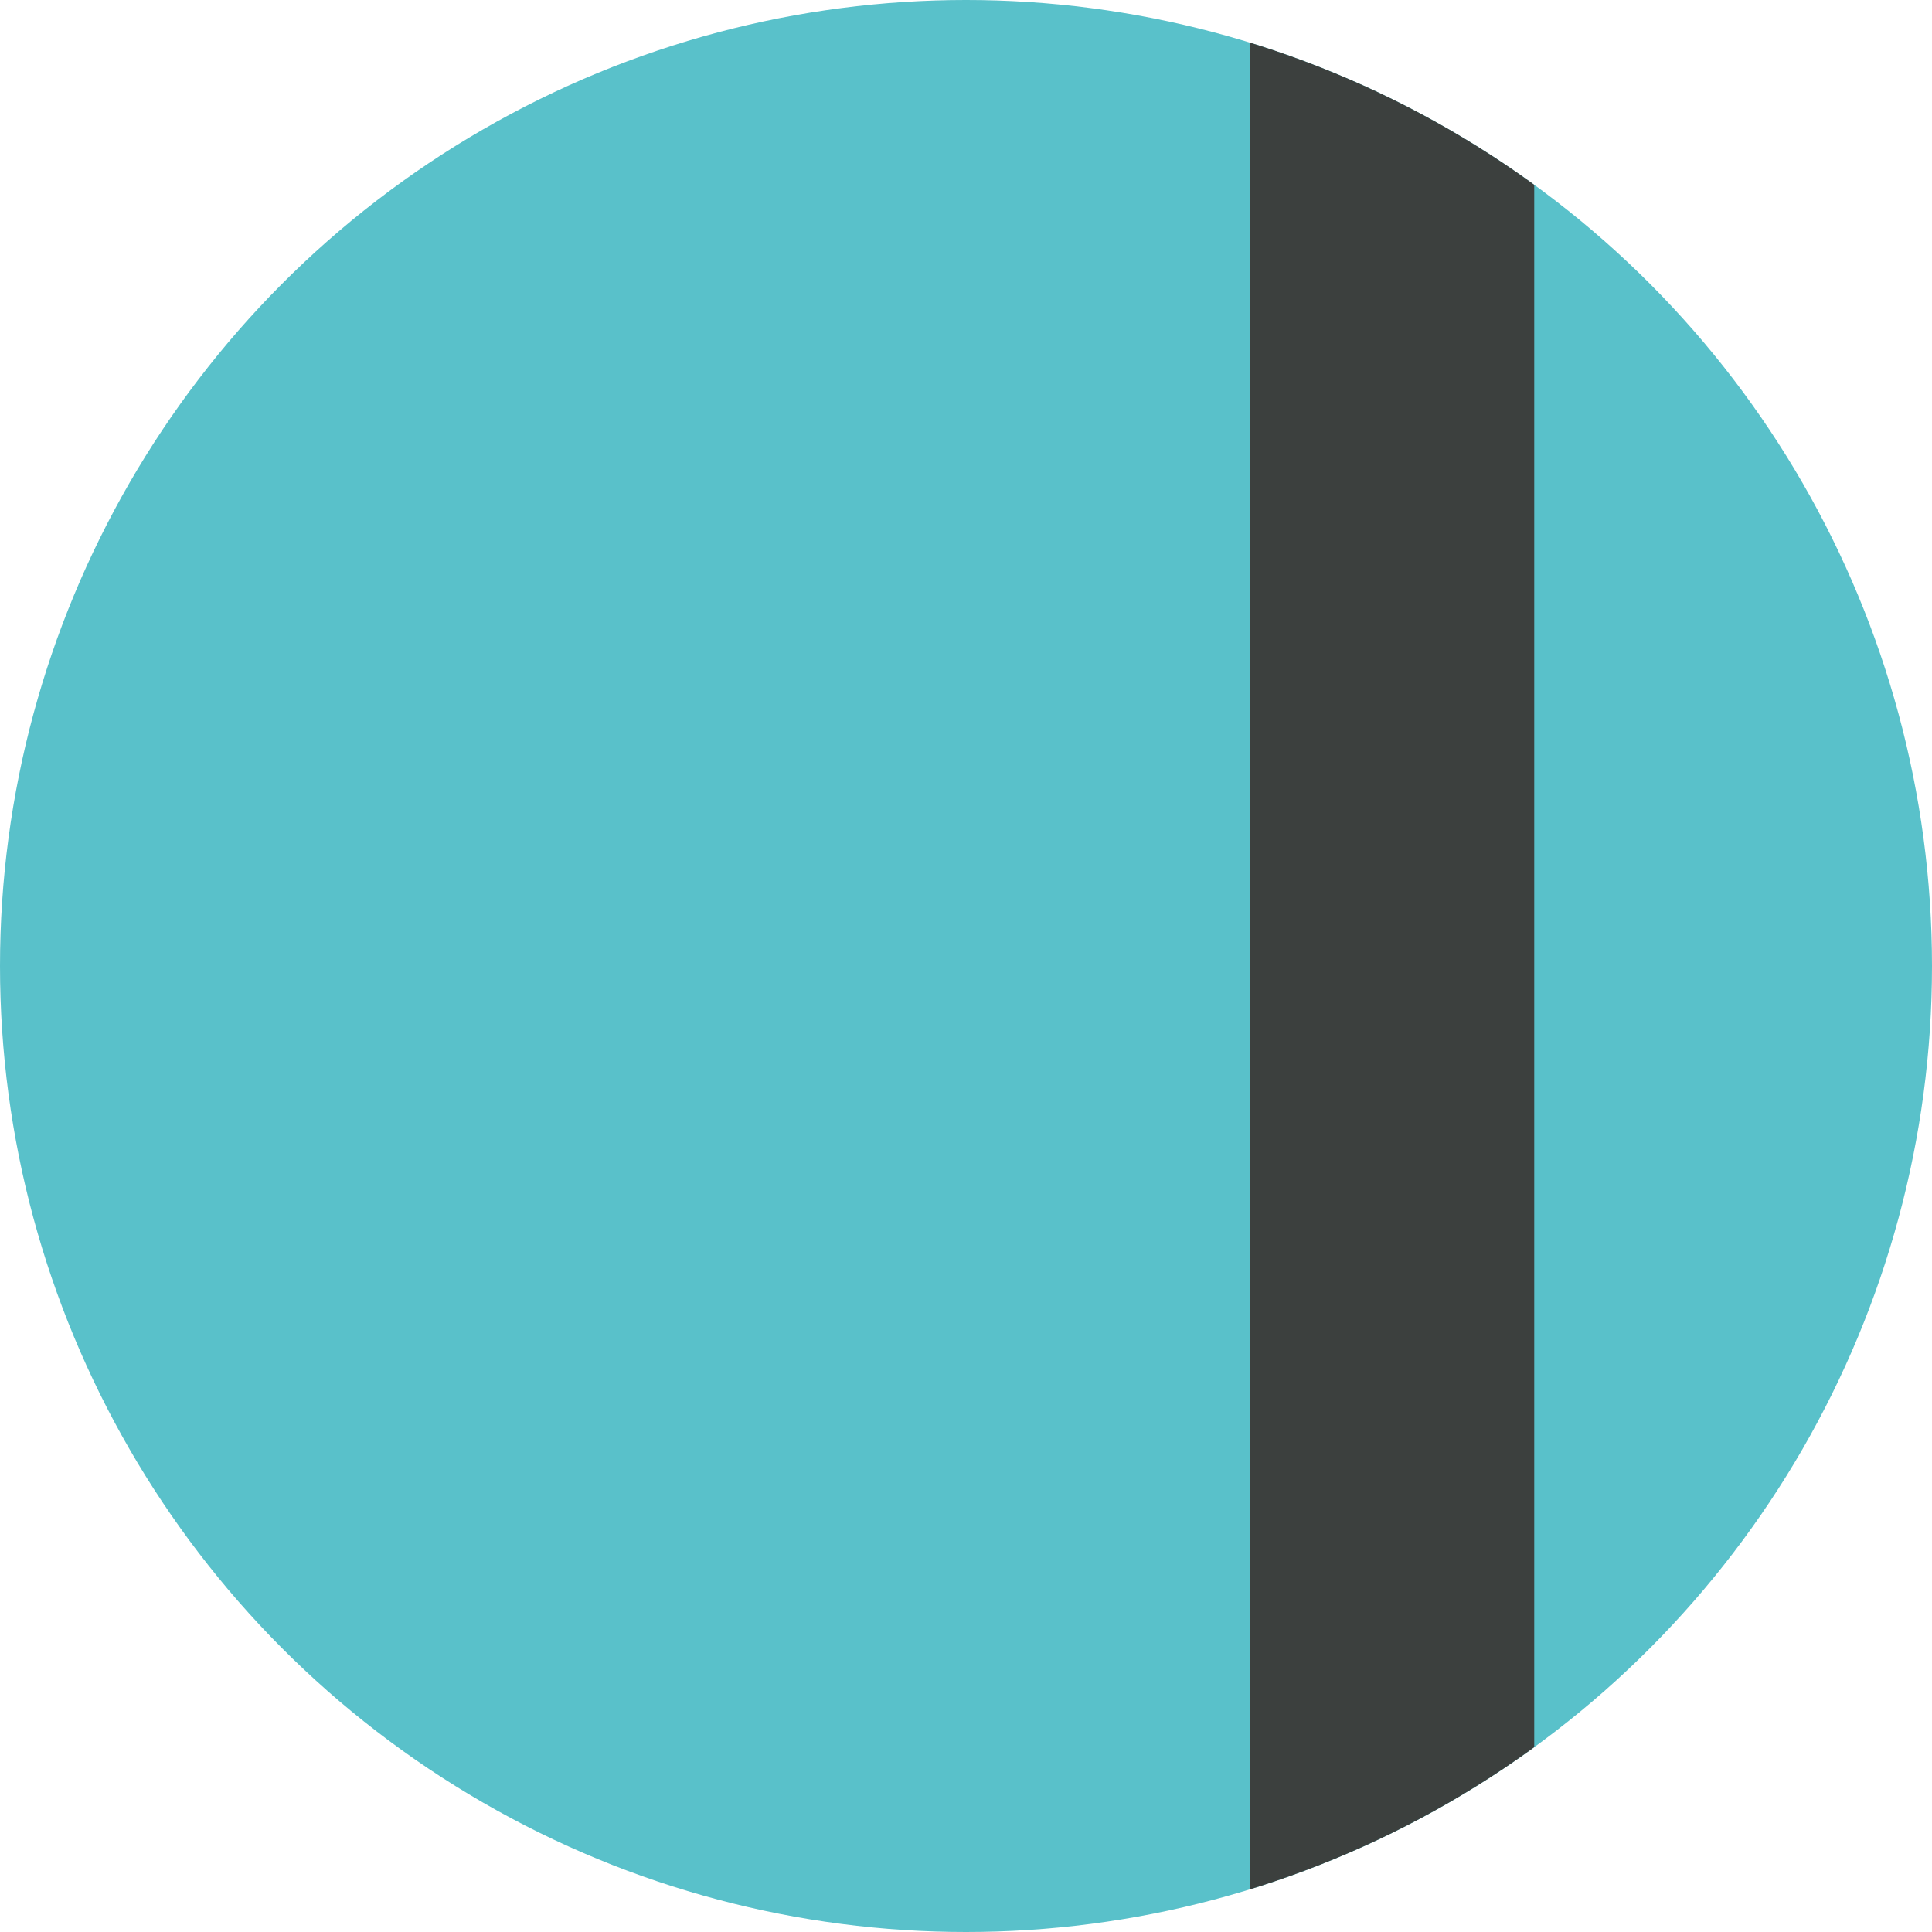
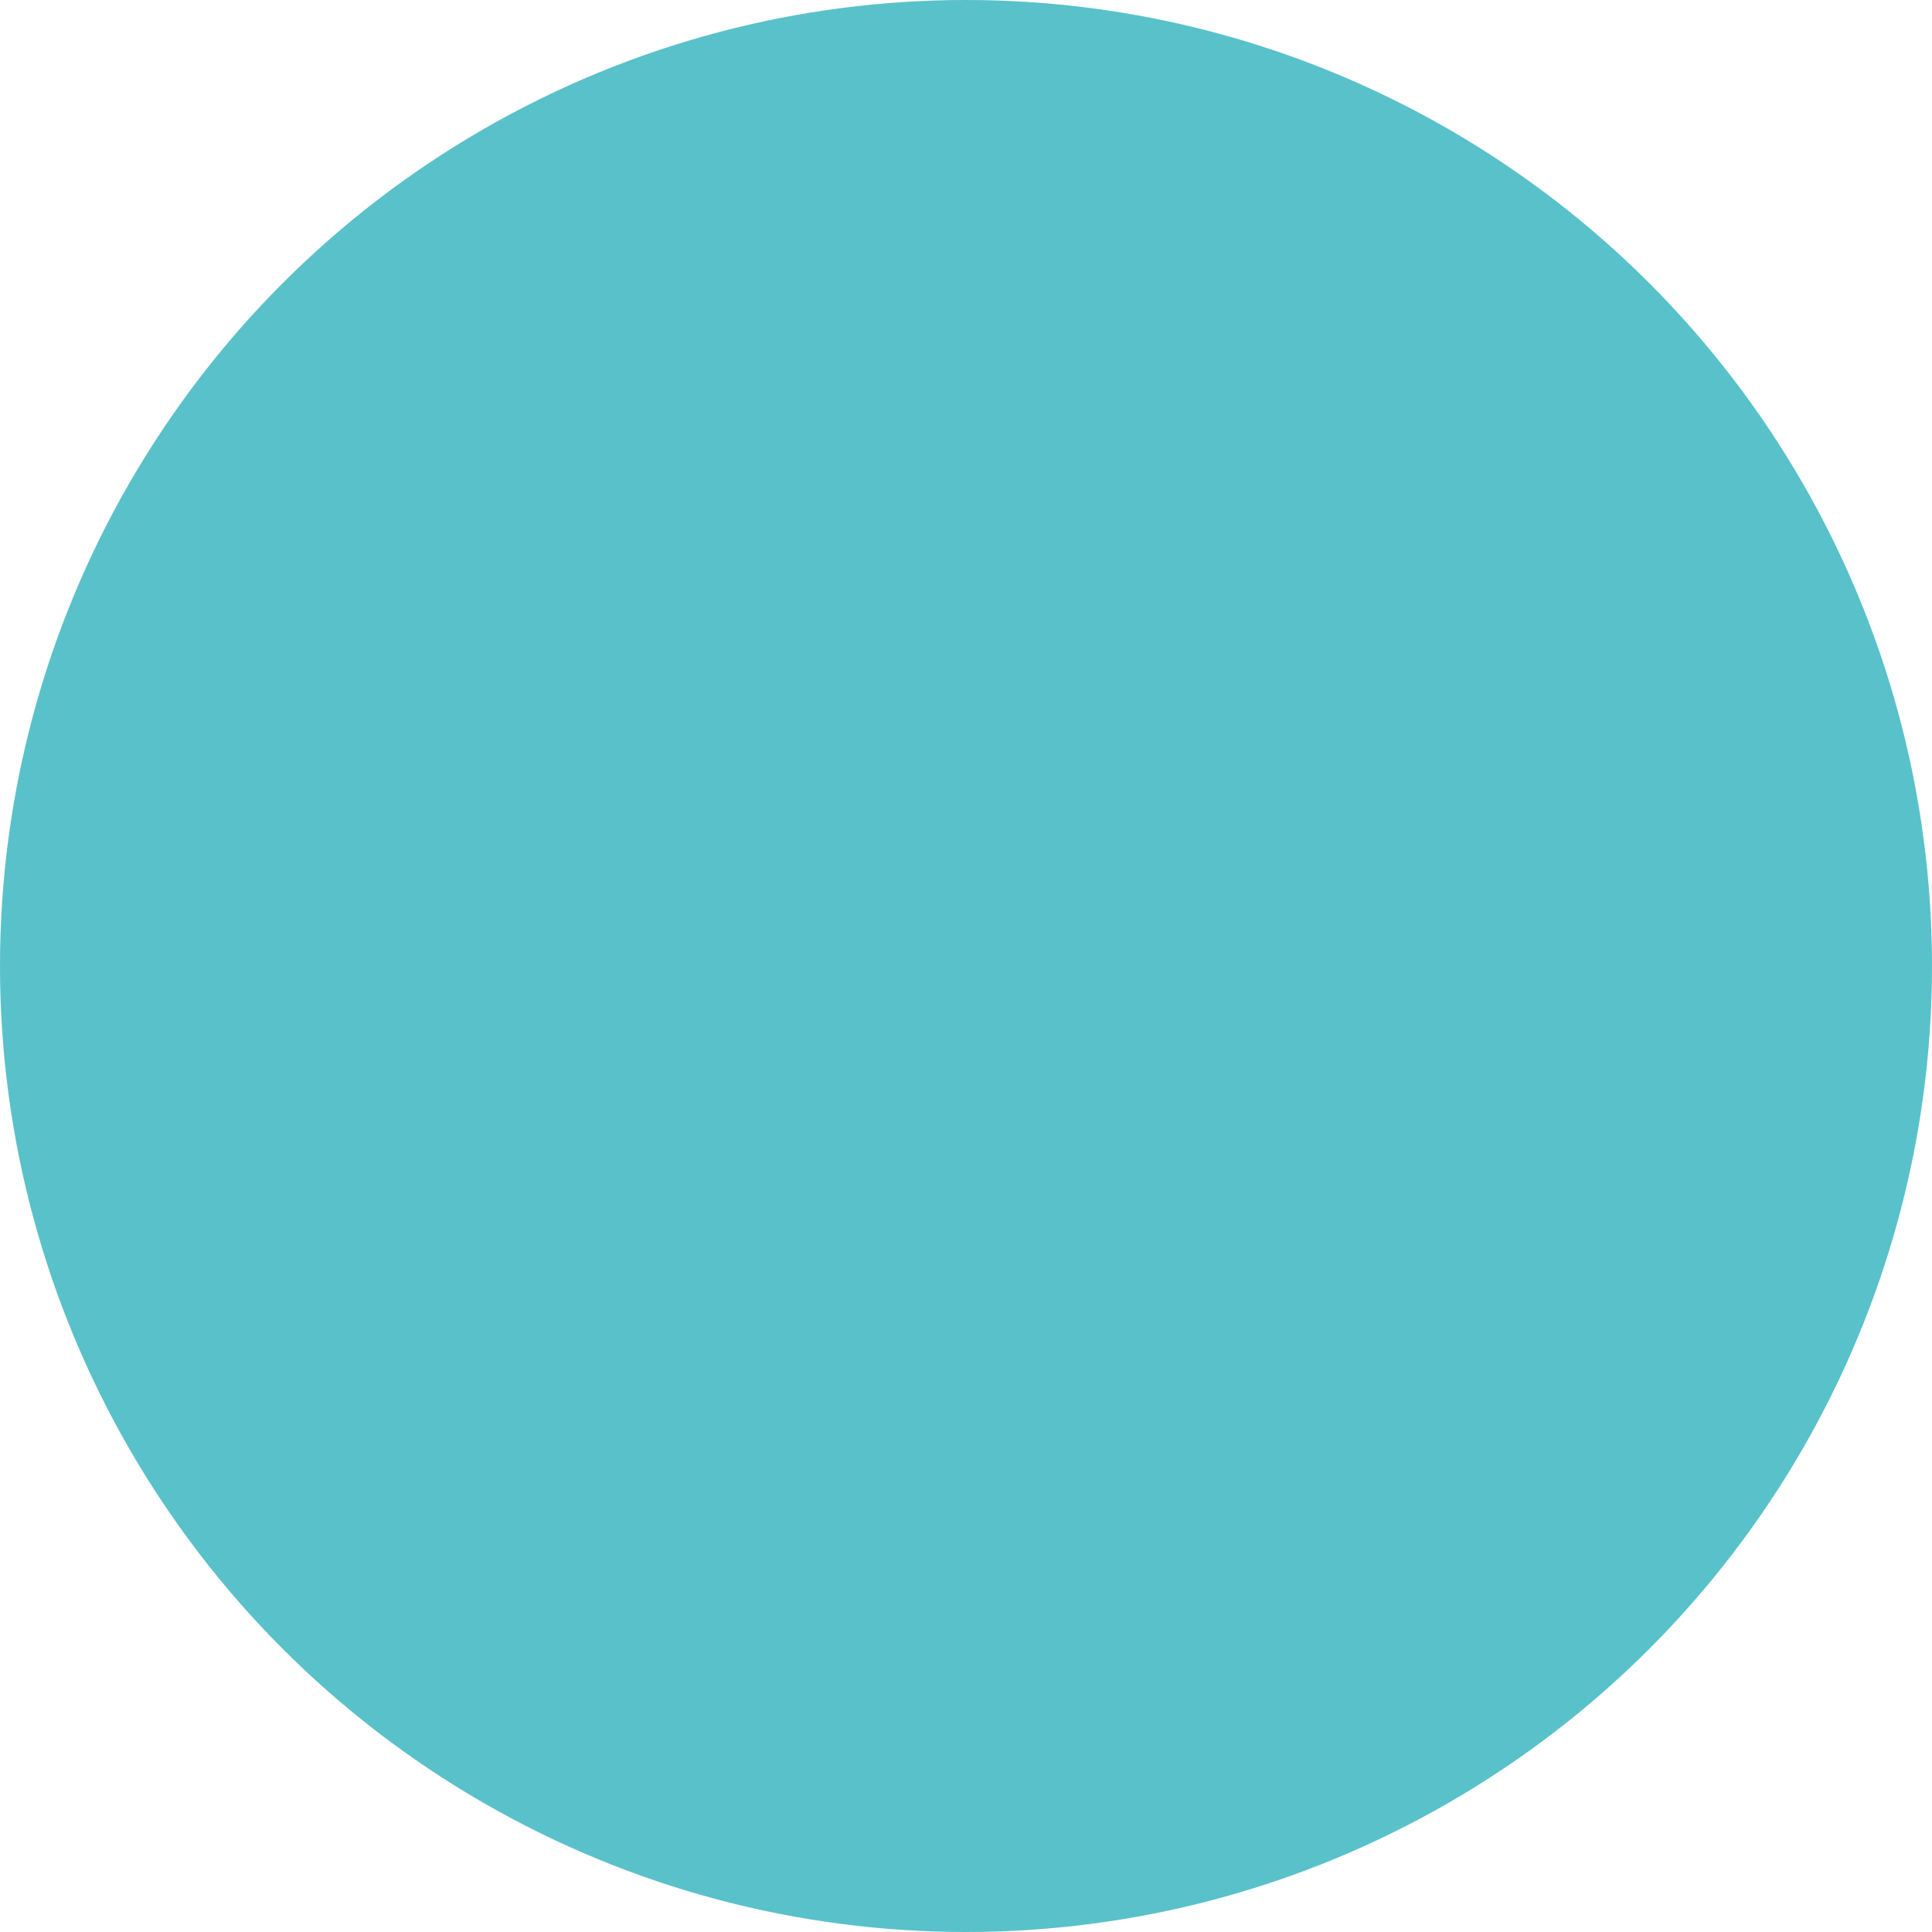
<svg xmlns="http://www.w3.org/2000/svg" width="34" height="34" viewBox="0 0 34 34">
  <defs>
    <clipPath id="a">
      <circle cx="17" cy="17" r="17" transform="translate(614 592)" fill="#7acbc4" />
    </clipPath>
  </defs>
  <g transform="translate(-614 -643)">
    <circle cx="17" cy="17" r="17" transform="translate(614 643)" fill="#59c1ca" />
    <g transform="translate(0 51)" clip-path="url(#a)">
-       <path d="M2.5,54h-5V0h5Z" transform="translate(638.5 578.5)" fill="#3c403e" />
-     </g>
+       </g>
  </g>
</svg>